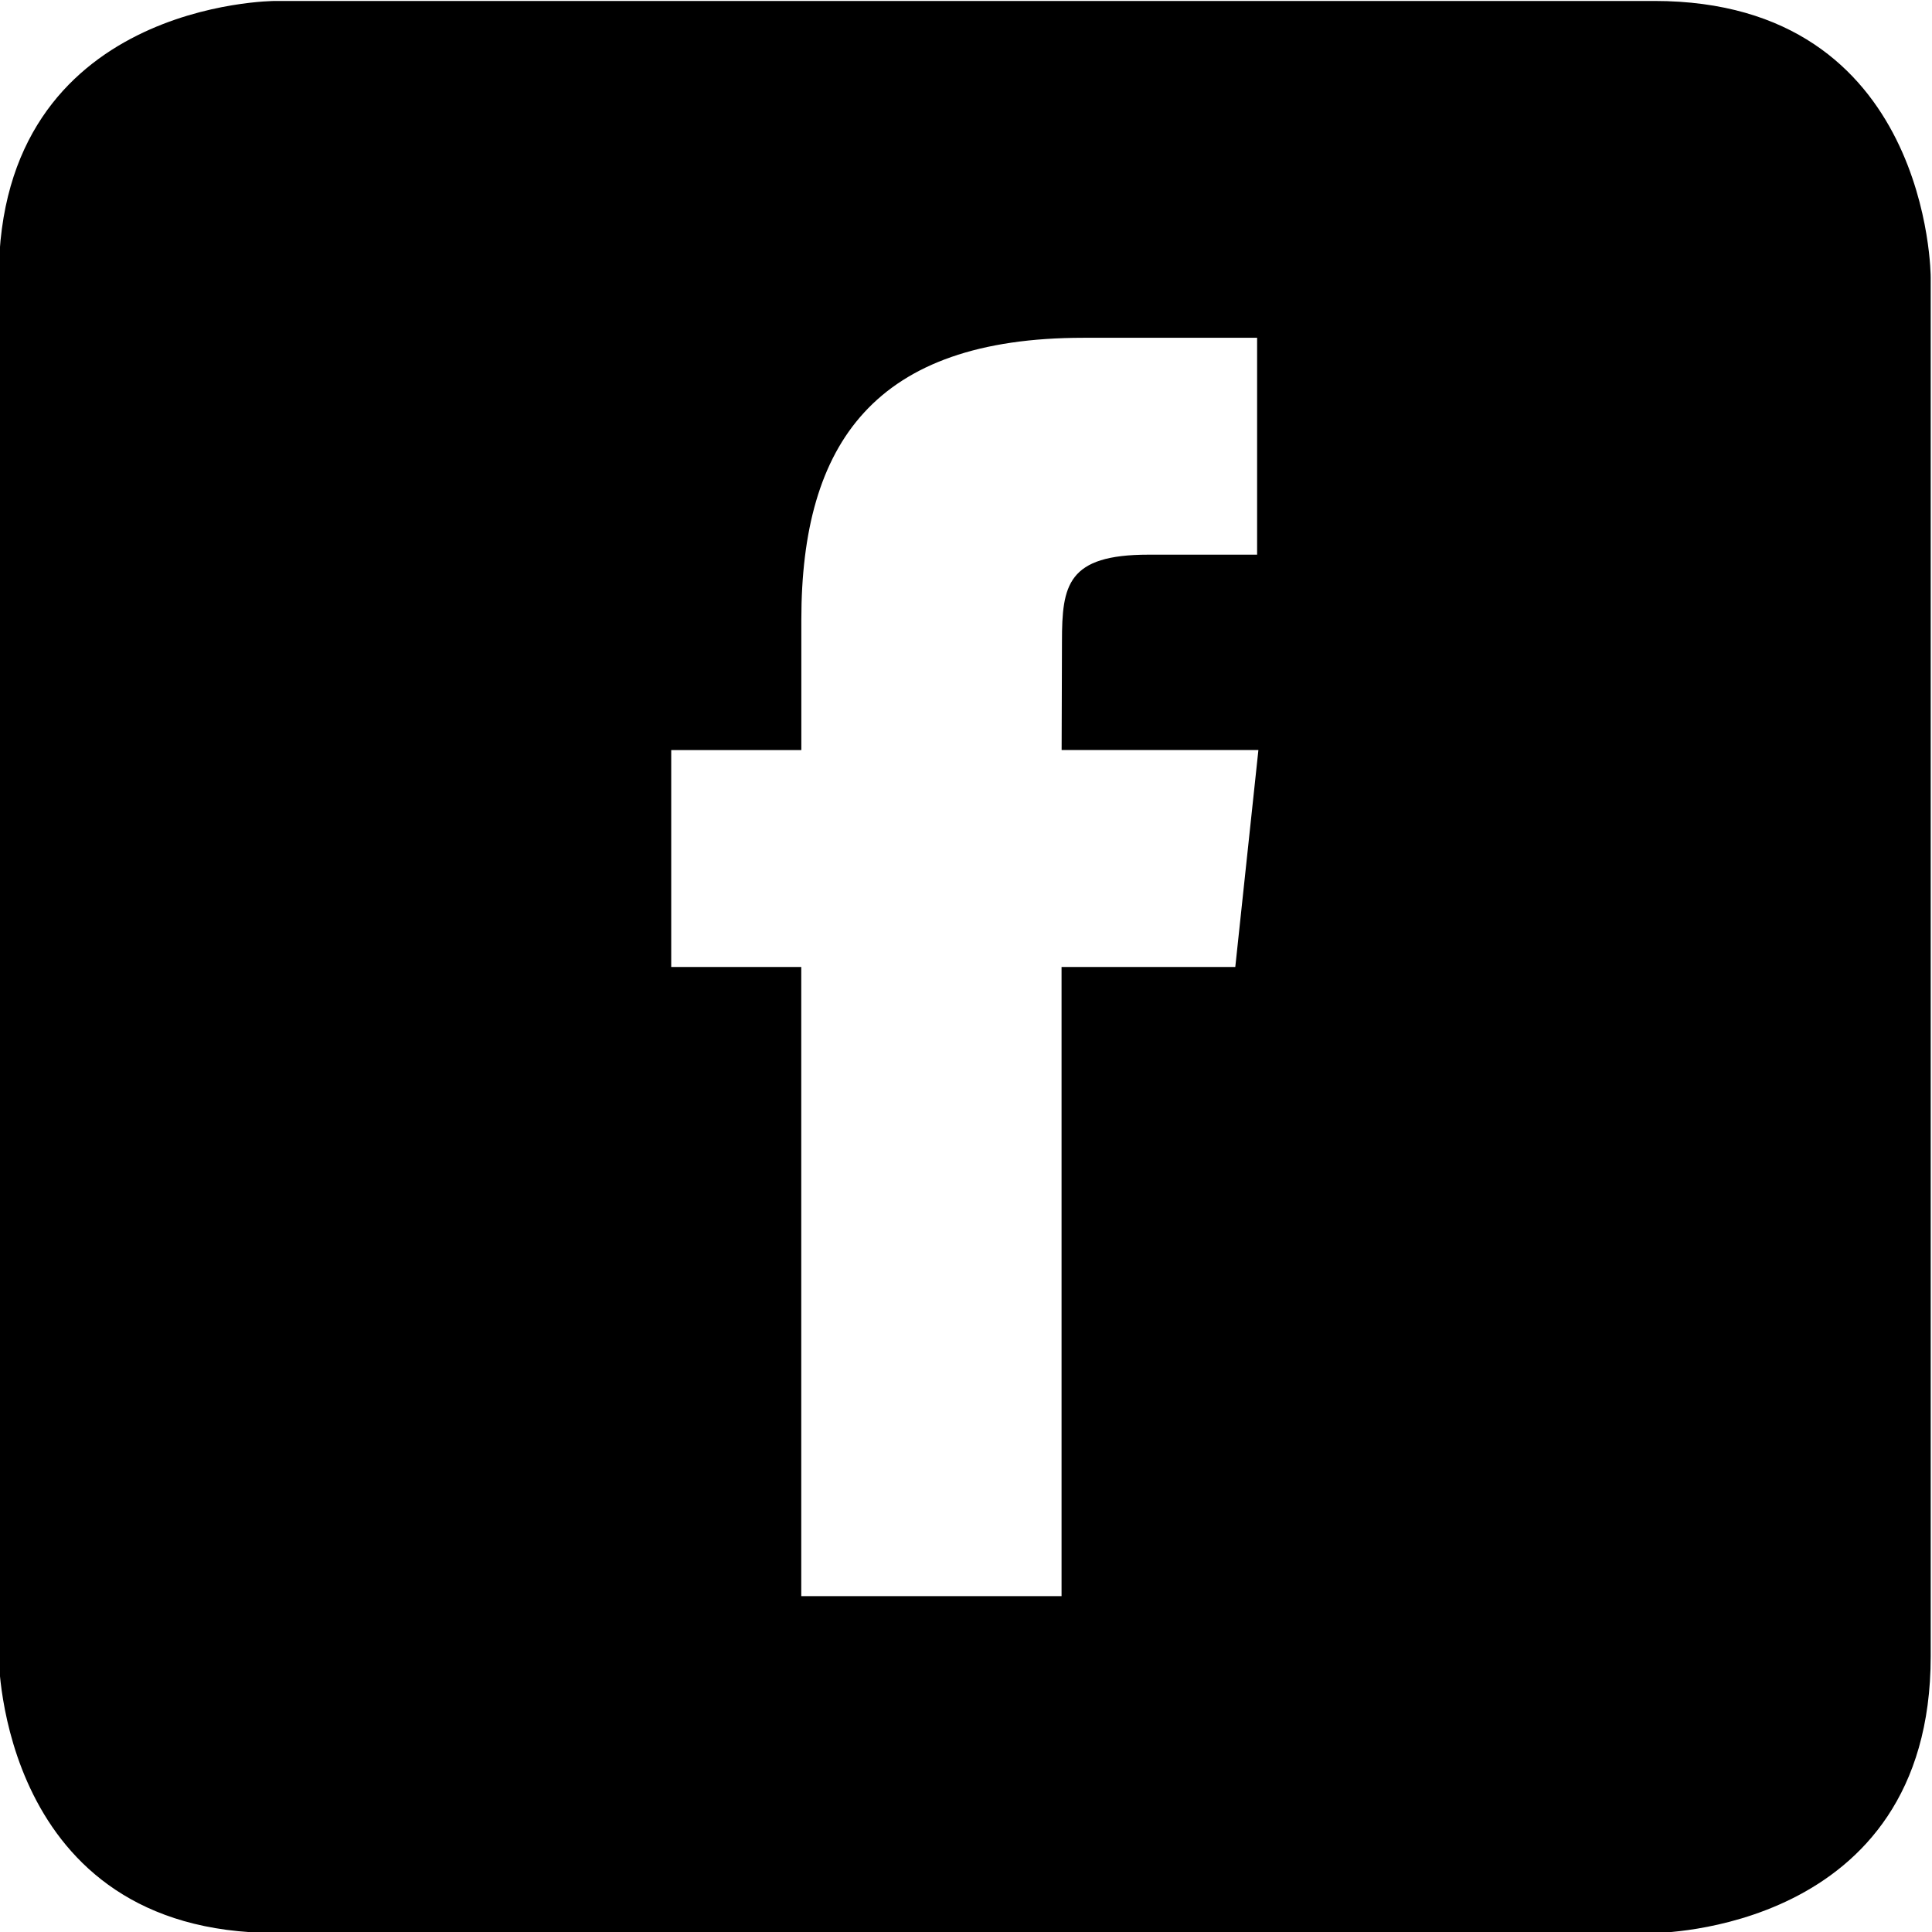
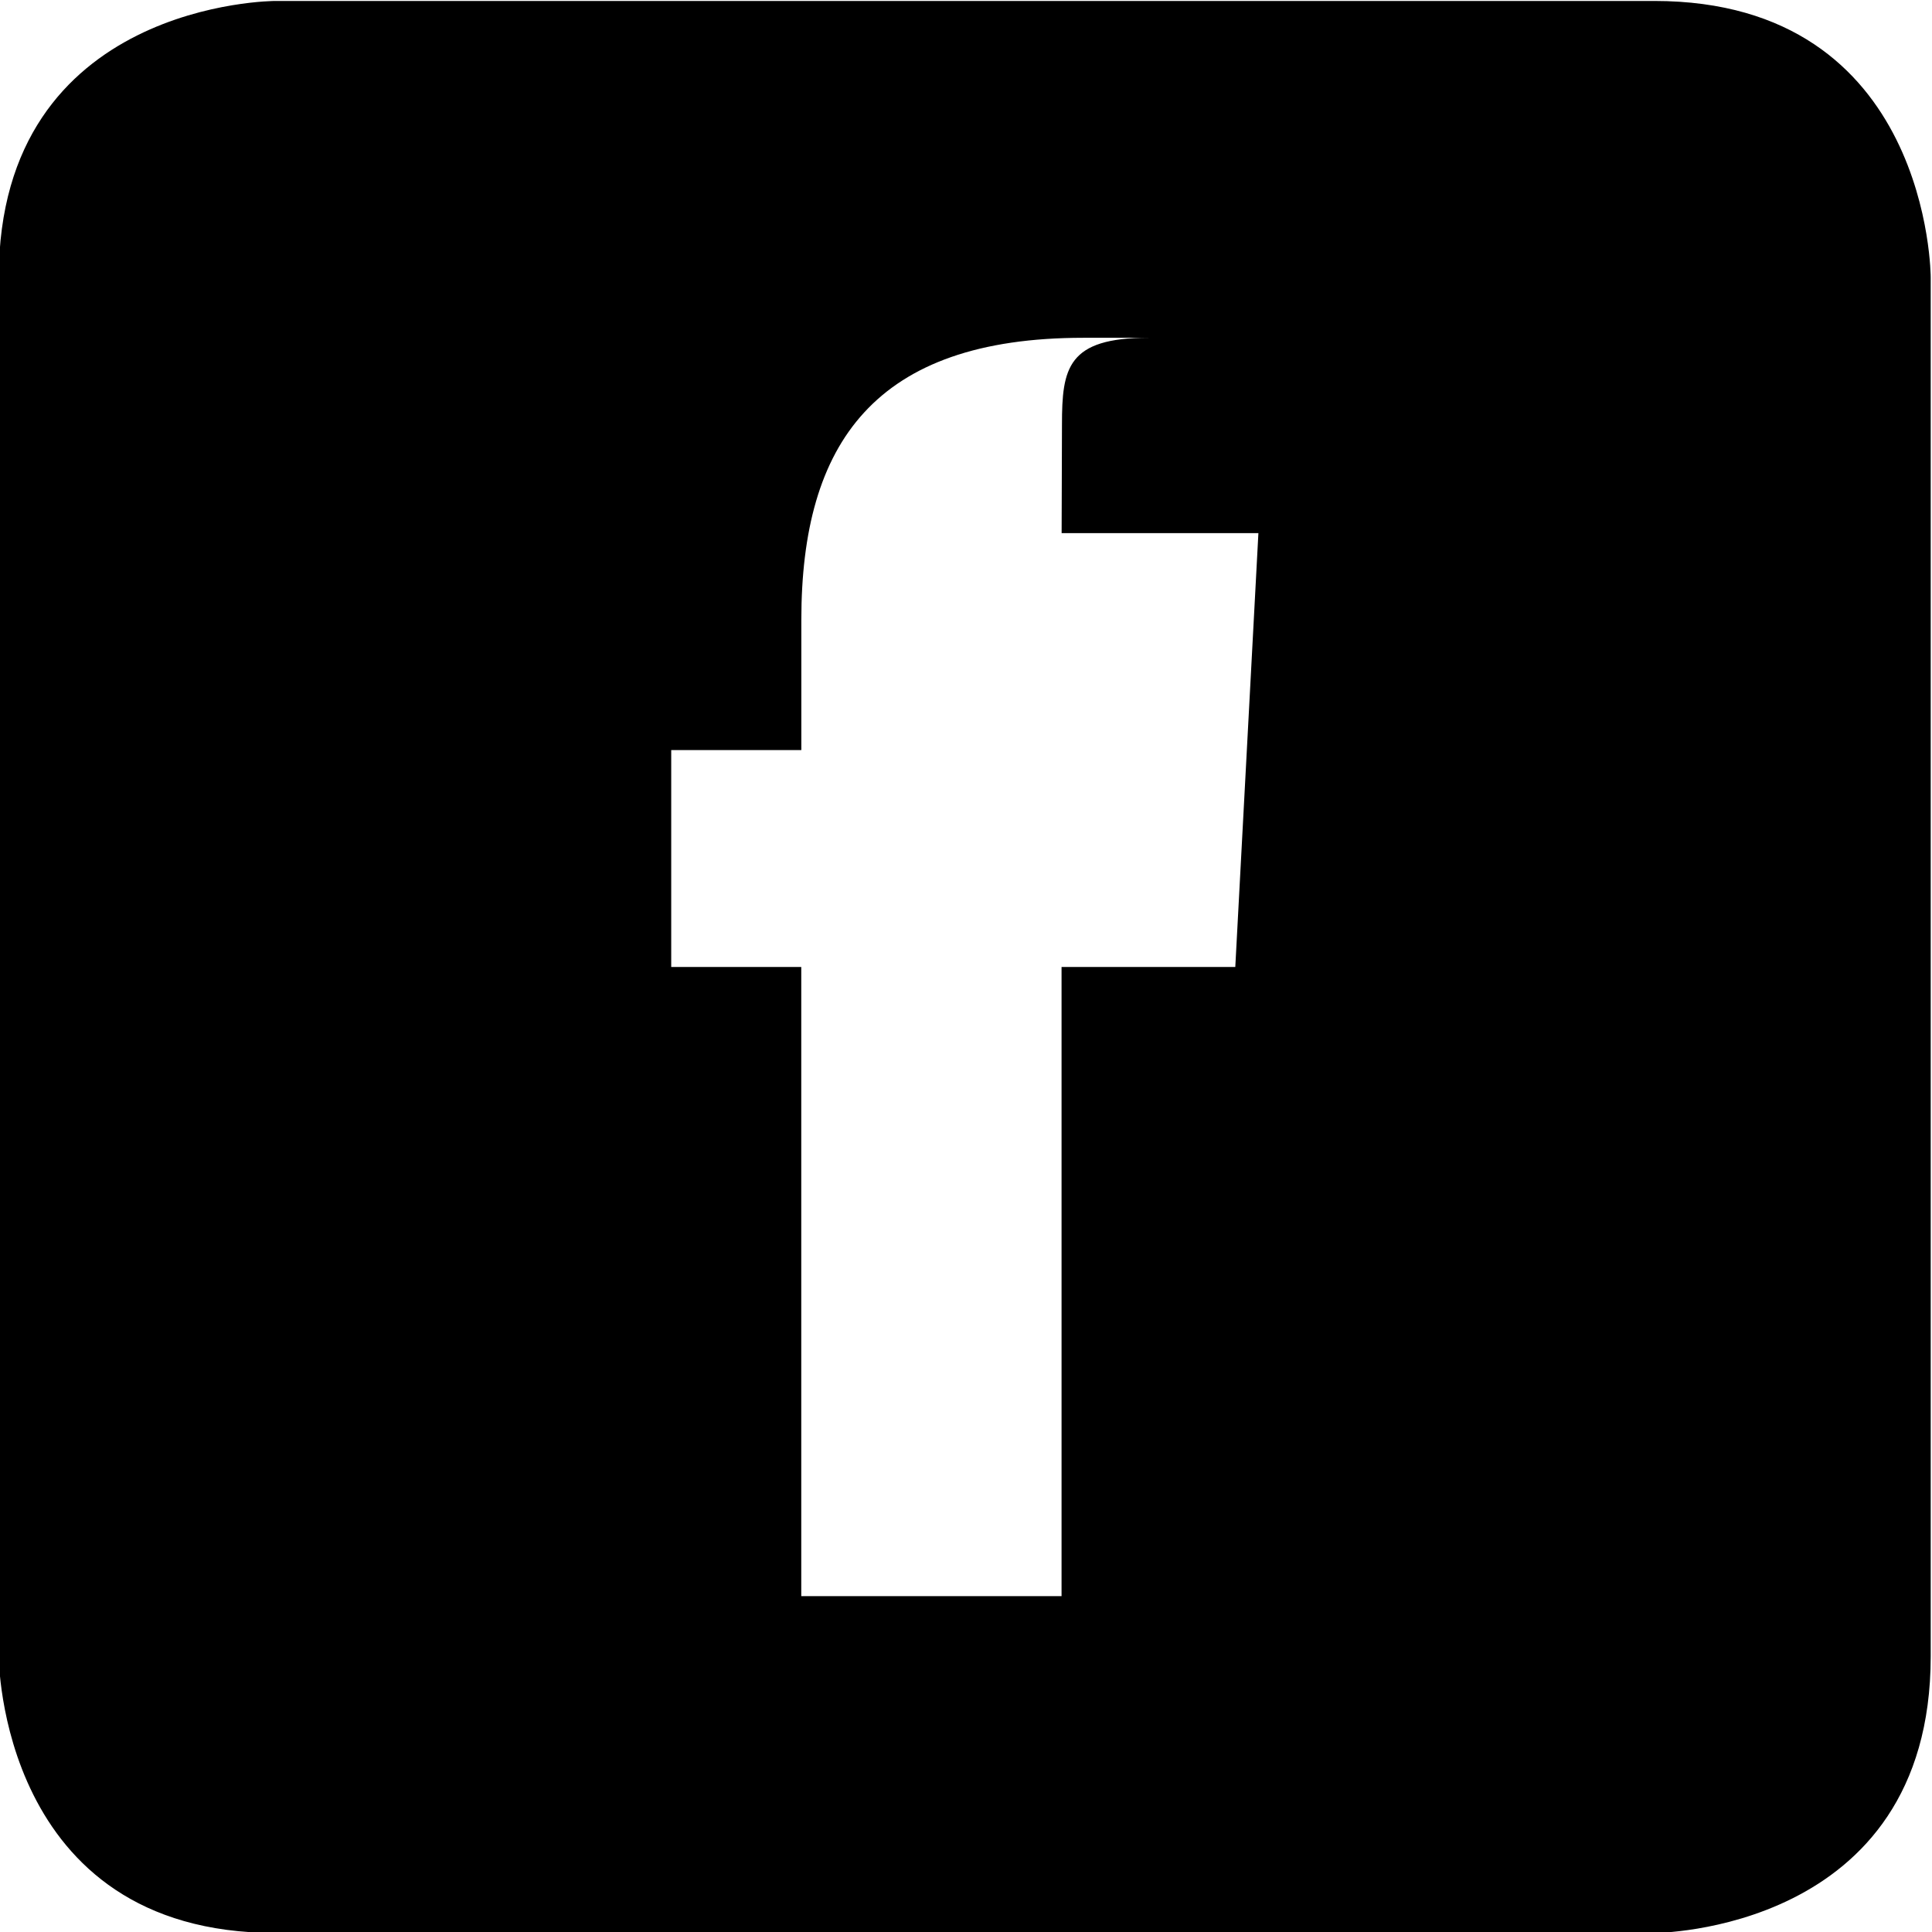
<svg xmlns="http://www.w3.org/2000/svg" version="1.1" id="Ebene_1" x="0px" y="0px" width="28.346px" height="28.346px" viewBox="0 0 28.346 28.346" style="enable-background:new 0 0 28.346 28.346;" xml:space="preserve">
-   <path d="M24.27,0.014H4.039c0,0-4.057,0-4.057,4.057v20.232c0,0,0,4.057,4.057,4.057H24.27c0,0,4.057,0,4.057-4.057V4.072  C28.328,4.072,28.328,0.014,24.27,0.014z M18.124,14.187h-2.549v9.231h-3.819v-9.231H9.848v-3.182h1.909v-1.91  c0-2.595,1.078-4.139,4.138-4.139h2.549v3.182h-1.592c-1.192,0-1.271,0.445-1.271,1.274l-0.005,1.592h2.887L18.124,14.187z" />
+   <path d="M24.27,0.014H4.039c0,0-4.057,0-4.057,4.057v20.232c0,0,0,4.057,4.057,4.057H24.27c0,0,4.057,0,4.057-4.057V4.072  C28.328,4.072,28.328,0.014,24.27,0.014z M18.124,14.187h-2.549v9.231h-3.819v-9.231H9.848v-3.182h1.909v-1.91  c0-2.595,1.078-4.139,4.138-4.139h2.549h-1.592c-1.192,0-1.271,0.445-1.271,1.274l-0.005,1.592h2.887L18.124,14.187z" />
</svg>